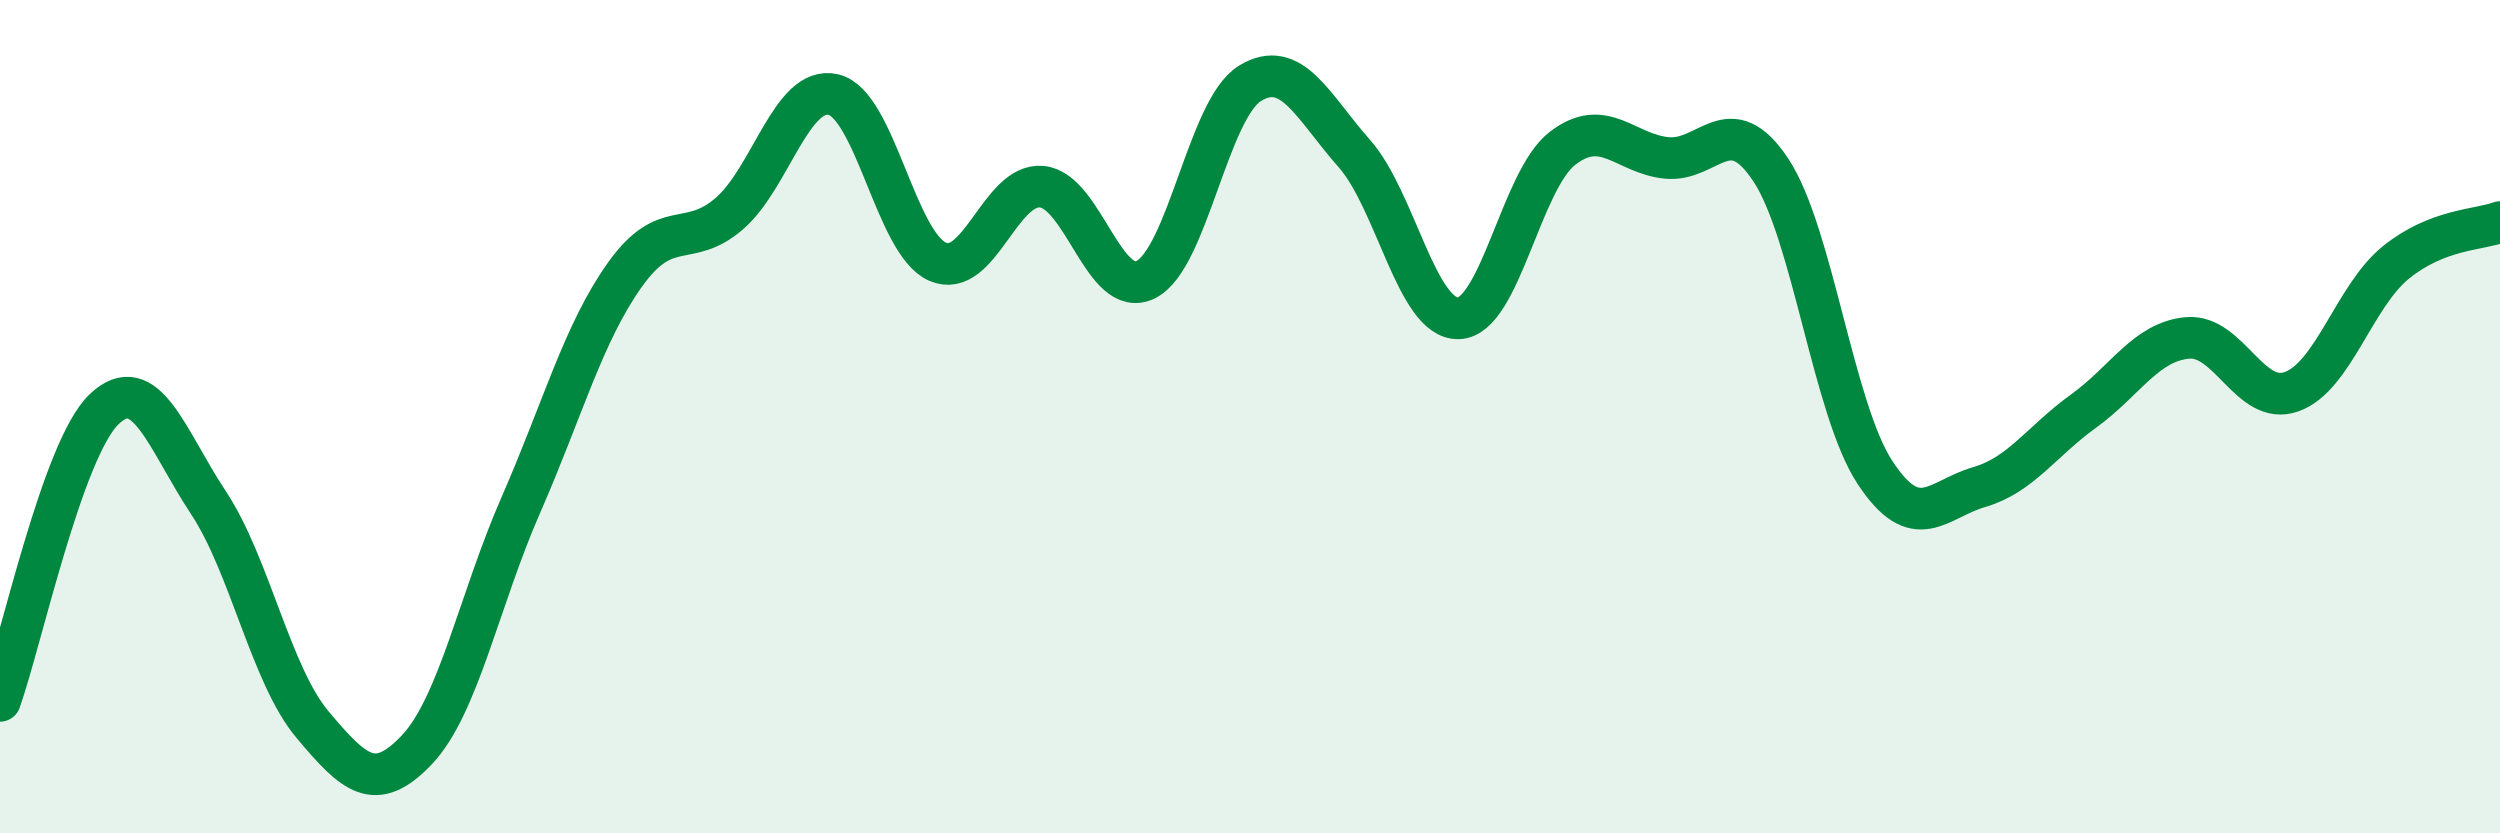
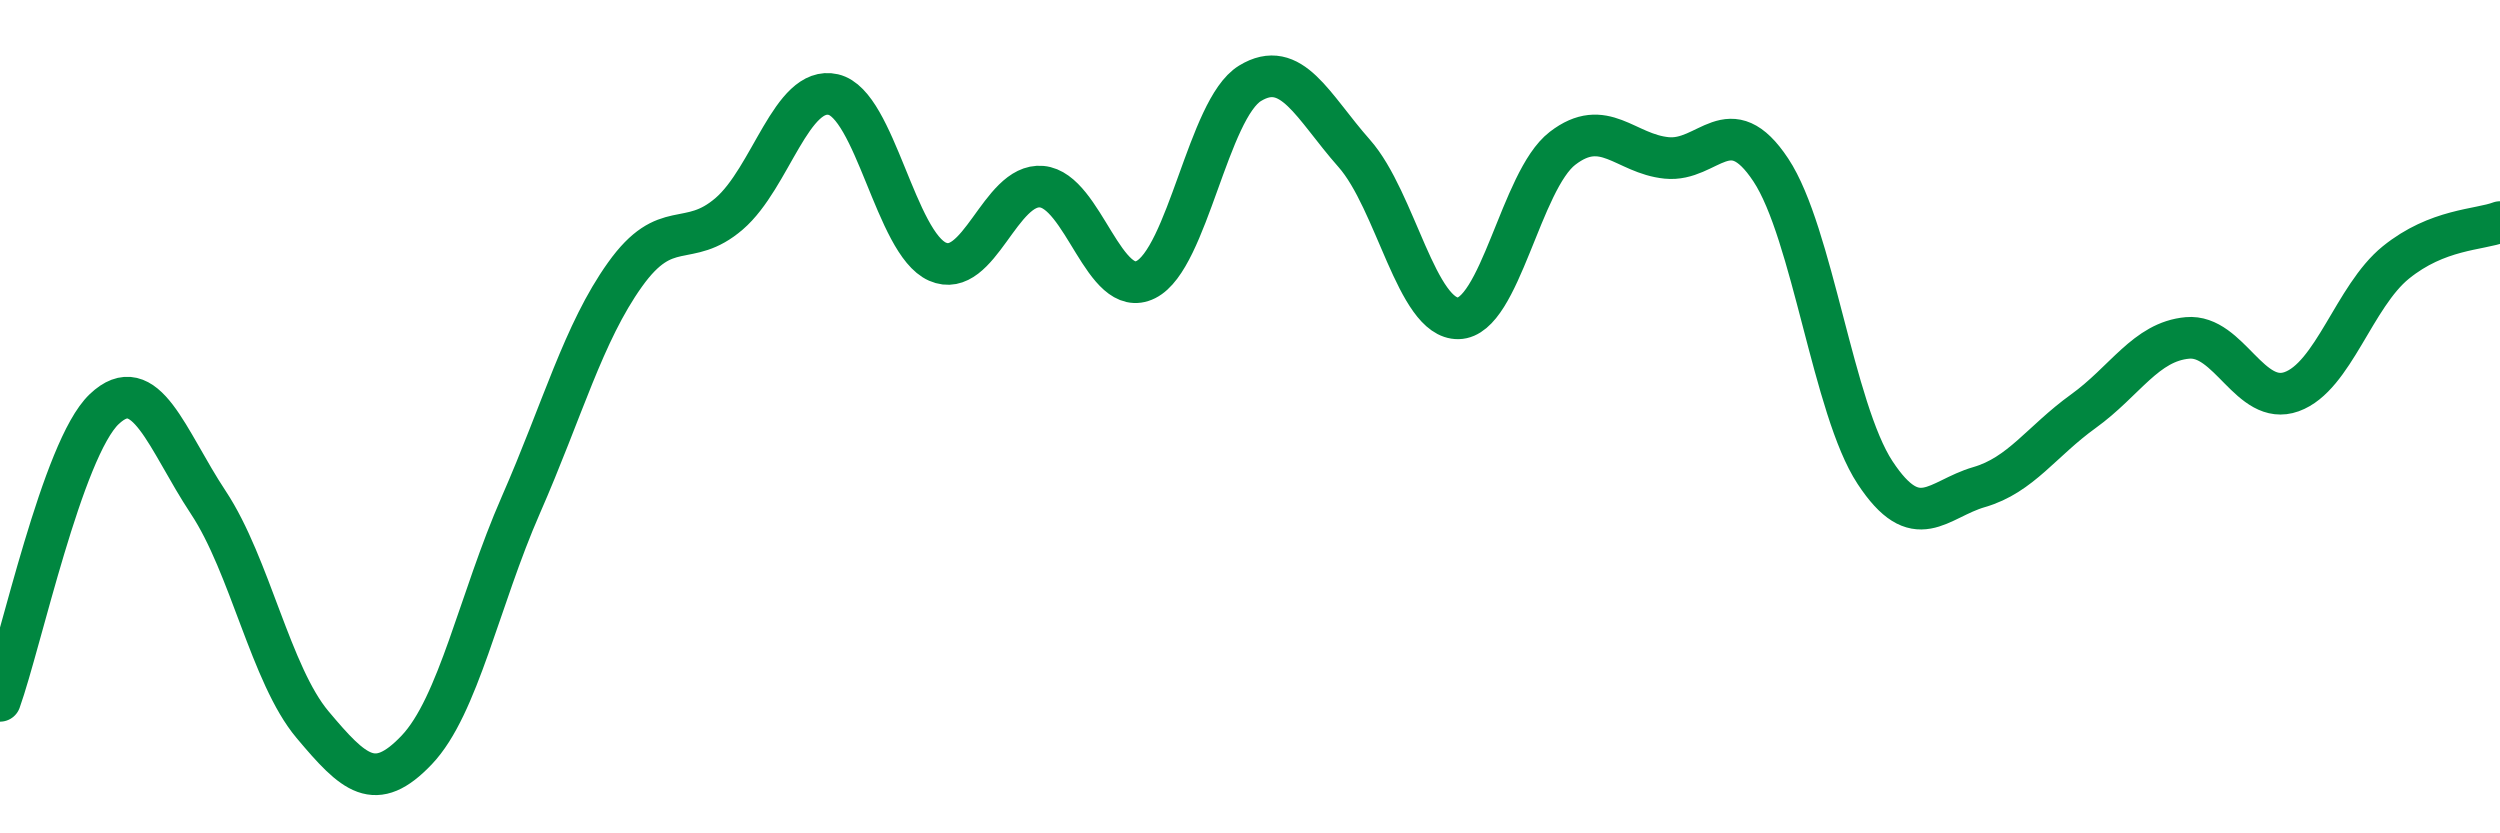
<svg xmlns="http://www.w3.org/2000/svg" width="60" height="20" viewBox="0 0 60 20">
-   <path d="M 0,16.82 C 0.5,15.42 1.5,10.77 2.5,9.82 C 3.5,8.87 4,10.55 5,12.06 C 6,13.57 6.5,16.2 7.5,17.39 C 8.5,18.58 9,19.05 10,18 C 11,16.95 11.5,14.4 12.5,12.12 C 13.5,9.84 14,7.99 15,6.59 C 16,5.19 16.5,5.99 17.5,5.13 C 18.5,4.27 19,2.04 20,2.27 C 21,2.5 21.5,5.84 22.5,6.28 C 23.5,6.72 24,4.39 25,4.48 C 26,4.57 26.5,7.21 27.5,6.71 C 28.5,6.21 29,2.61 30,2 C 31,1.39 31.5,2.55 32.5,3.68 C 33.5,4.81 34,7.66 35,7.64 C 36,7.62 36.5,4.33 37.5,3.56 C 38.5,2.79 39,3.69 40,3.79 C 41,3.89 41.5,2.57 42.5,4.08 C 43.5,5.59 44,9.82 45,11.34 C 46,12.86 46.5,11.98 47.5,11.69 C 48.5,11.4 49,10.59 50,9.87 C 51,9.15 51.5,8.2 52.5,8.11 C 53.5,8.02 54,9.76 55,9.4 C 56,9.04 56.5,7.11 57.5,6.3 C 58.5,5.49 59.5,5.52 60,5.33L60 20L0 20Z" fill="#008740" opacity="0.1" stroke-linecap="round" stroke-linejoin="round" />
  <path d="M 0,16.82 C 0.5,15.42 1.5,10.77 2.5,9.82 C 3.5,8.87 4,10.55 5,12.06 C 6,13.57 6.5,16.2 7.5,17.39 C 8.5,18.58 9,19.05 10,18 C 11,16.95 11.5,14.4 12.5,12.12 C 13.5,9.84 14,7.99 15,6.59 C 16,5.19 16.5,5.99 17.5,5.13 C 18.5,4.27 19,2.04 20,2.27 C 21,2.5 21.5,5.84 22.5,6.28 C 23.5,6.72 24,4.39 25,4.48 C 26,4.57 26.5,7.21 27.5,6.71 C 28.5,6.21 29,2.61 30,2 C 31,1.39 31.5,2.55 32.5,3.68 C 33.5,4.81 34,7.66 35,7.64 C 36,7.62 36.5,4.33 37.5,3.56 C 38.5,2.79 39,3.69 40,3.79 C 41,3.89 41.5,2.57 42.5,4.08 C 43.5,5.59 44,9.82 45,11.34 C 46,12.86 46.5,11.98 47.5,11.69 C 48.5,11.4 49,10.59 50,9.87 C 51,9.15 51.5,8.2 52.5,8.11 C 53.5,8.02 54,9.76 55,9.4 C 56,9.04 56.5,7.11 57.5,6.3 C 58.5,5.49 59.5,5.52 60,5.33" stroke="#008740" stroke-width="1" fill="none" stroke-linecap="round" stroke-linejoin="round" />
</svg>